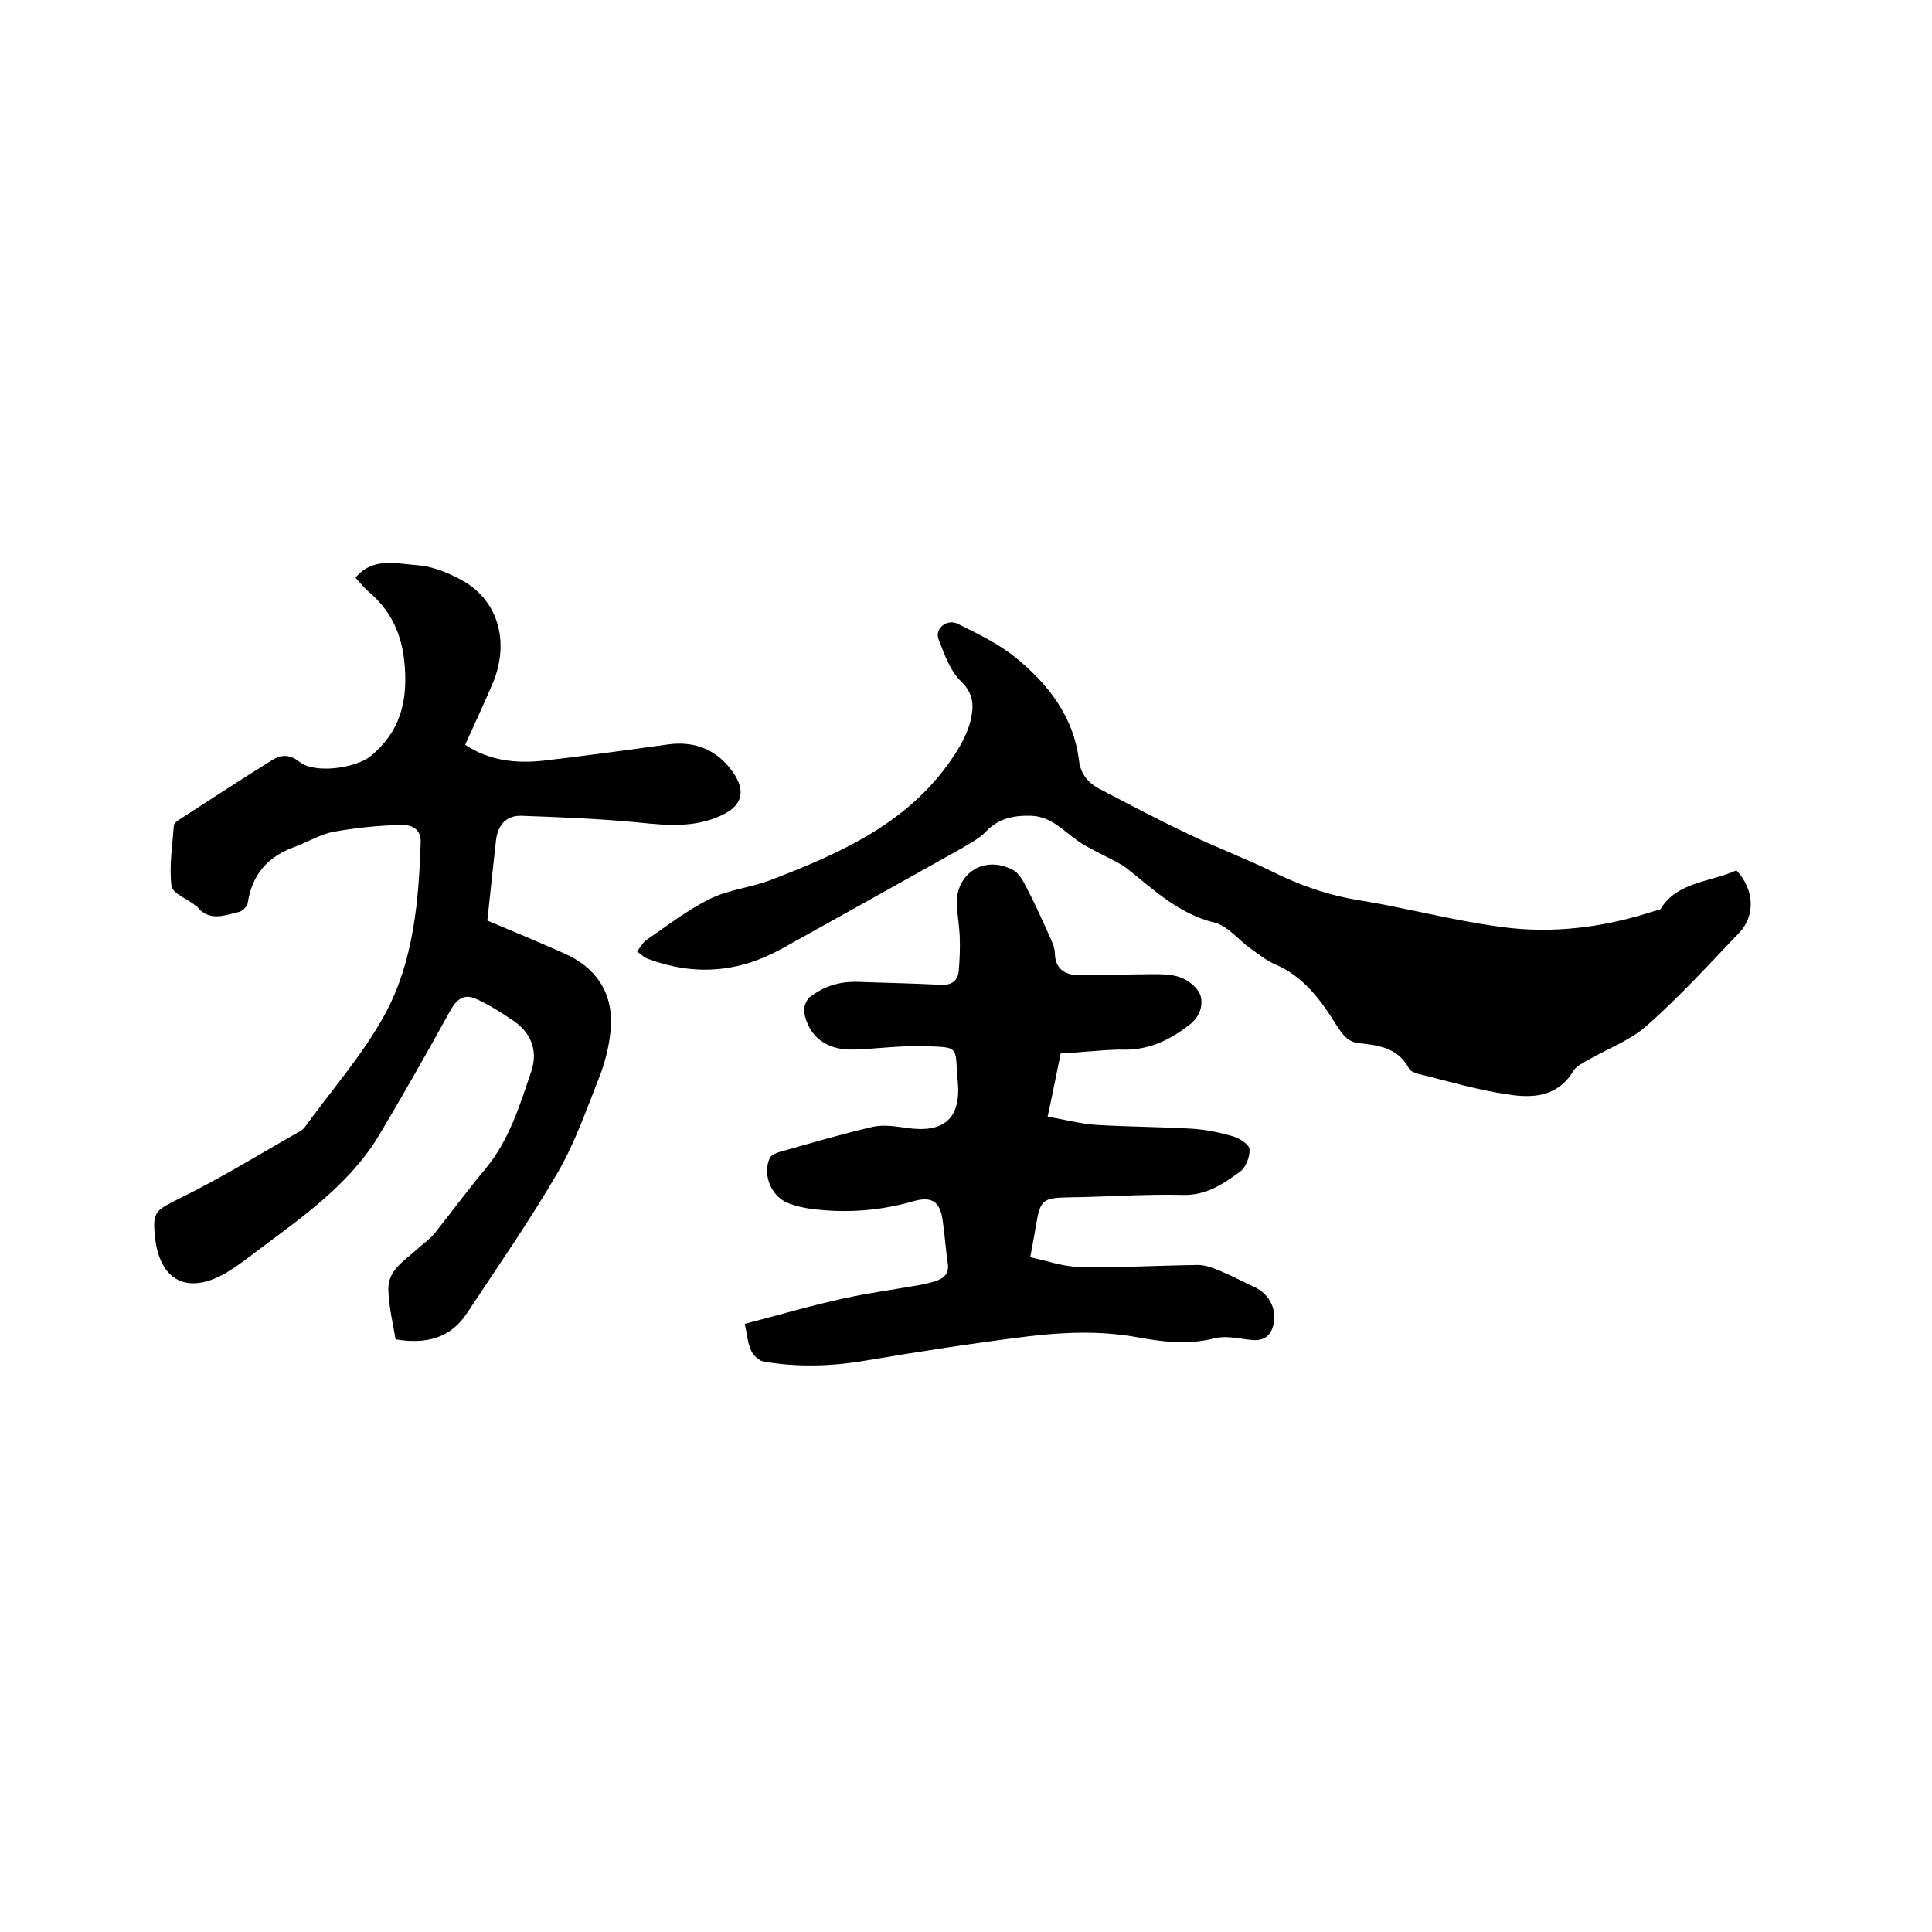
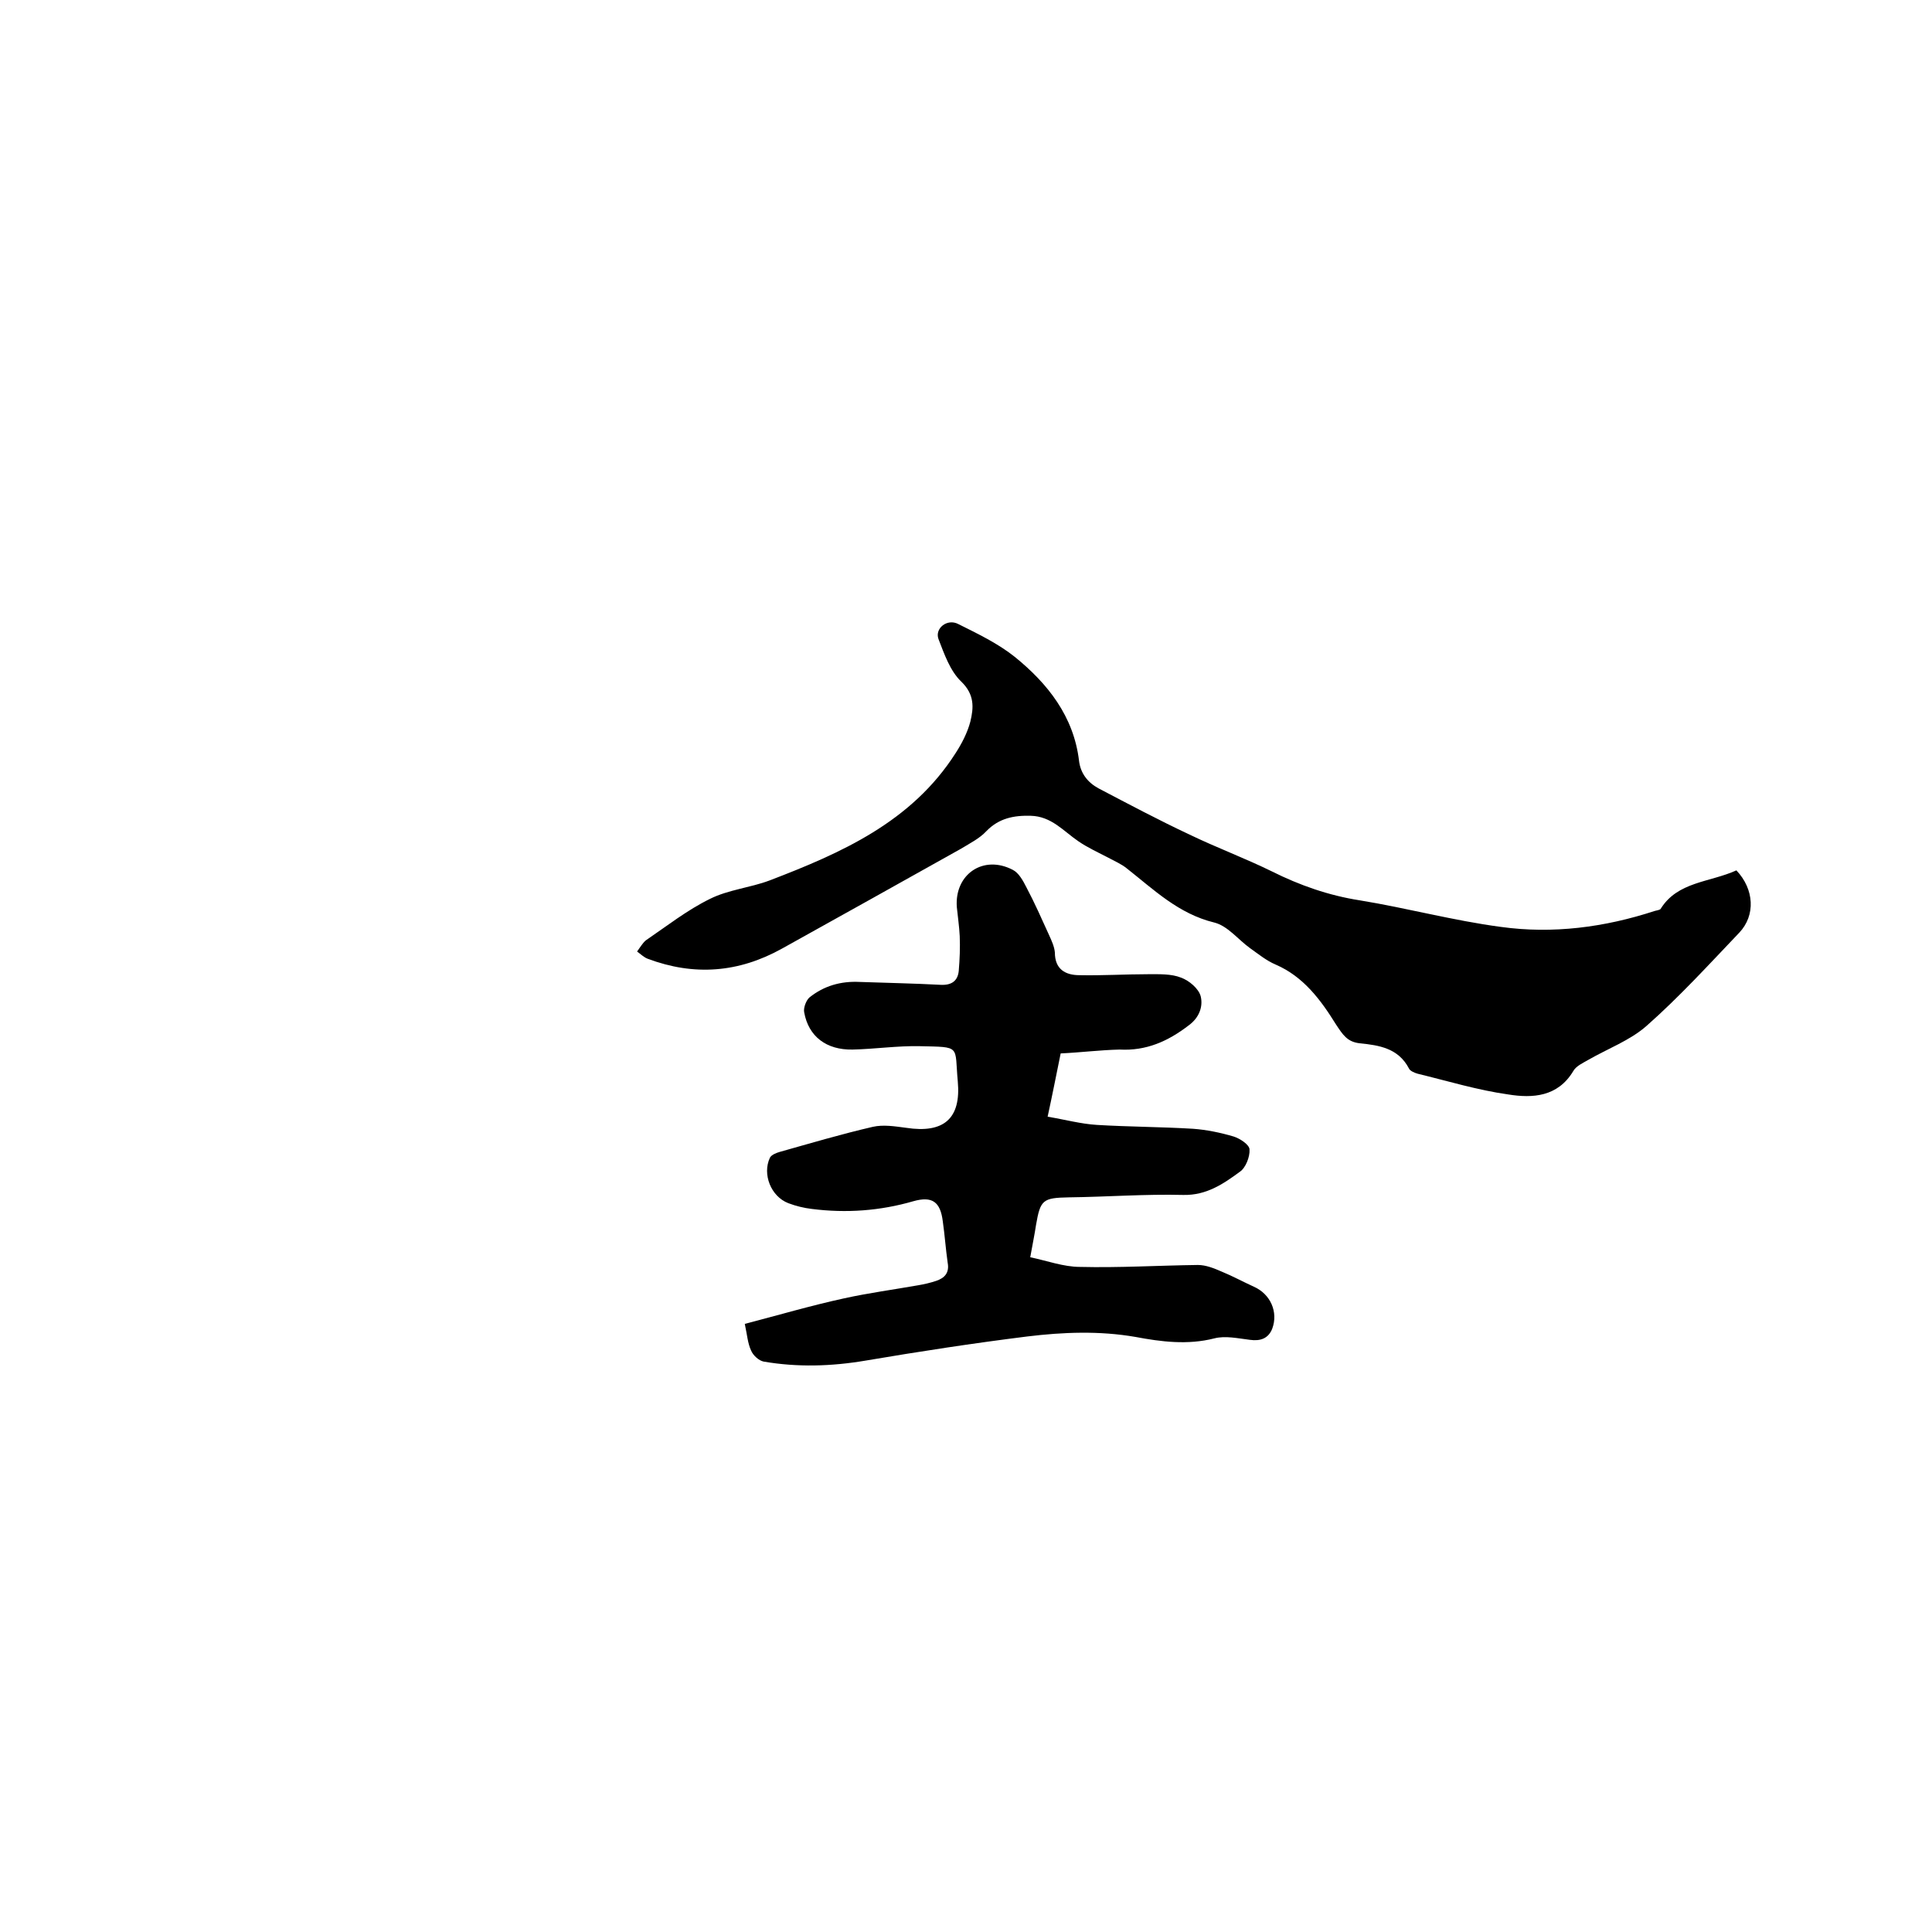
<svg xmlns="http://www.w3.org/2000/svg" enable-background="new 0 0 400 400" viewBox="0 0 400 400">
-   <path d="m73.6 119.6c3.6-4.3 8.4-2.9 12.6-2.6 3.1.2 6.2 1.4 9 2.9 7.8 4 10.5 12.8 6.8 21.6-1.8 4.2-3.7 8.3-5.7 12.7 5 3.3 10.5 3.9 16.1 3.3 8.7-1 17.4-2.2 26.1-3.4 5.5-.7 10 1.2 13.2 5.7 2.8 4 2 7-2.3 9-5.5 2.6-11.2 2.1-17.1 1.5-8.1-.8-16.2-1.1-24.3-1.4-3.1-.1-4.9 1.8-5.3 5-.6 5.5-1.2 10.9-1.8 16.7 5.3 2.2 10.5 4.4 15.7 6.7 7 3 10.6 8.6 9.8 16.2-.3 3.1-1.1 6.3-2.2 9.2-2.7 6.8-5.1 13.8-8.7 20-5.8 10-12.5 19.6-18.9 29.3-3.3 4.9-8.1 6.4-14.7 5.3-.5-3.1-1.4-6.7-1.5-10.3-.1-4.1 3.4-6 6-8.4 1.2-1.1 2.7-2.1 3.7-3.4 3.5-4.4 6.8-8.9 10.4-13.2 4.9-5.9 7.1-13.1 9.5-20.2 1.5-4.5-.2-8.3-4.2-10.8-2.4-1.6-4.9-3.2-7.5-4.3-2.2-.9-3.7.1-5 2.4-4.9 8.9-9.9 17.7-15.1 26.4-6.5 10.5-16.7 17.2-26.3 24.5-1.7 1.3-3.4 2.5-5.2 3.6-7.9 4.5-13.6 1.6-14.6-7.4-.6-5.5.2-5.6 5.1-8.1 8.6-4.2 16.8-9.3 25.1-14 .3-.2.5-.4.7-.6 5.7-7.9 12.2-15.2 16.8-23.7 5.8-10.8 6.9-23.2 7.3-35.4.1-3.1-2.3-3.7-4.2-3.6-4.6.1-9.2.6-13.8 1.4-2.7.5-5.3 2.1-8 3.1-5.6 2-8.9 5.7-9.8 11.6-.1.7-1 1.7-1.8 1.9-3 .7-6.2 2.1-8.7-1.1-.1-.1-.2-.1-.3-.2-1.7-1.4-4.8-2.5-5-4.1-.5-4.1.2-8.4.5-12.5 0-.3.4-.7.8-1 6.5-4.2 12.9-8.4 19.5-12.5 1.9-1.2 3.7-1.3 5.8.4 3.1 2.4 11.5 1.3 14.7-1.3 5.9-4.9 7.6-11 7-18.6-.5-6.5-2.8-11.5-7.6-15.5-1-.9-1.8-1.9-2.6-2.8z" />
  <path d="m219.6 218.1c-.9 4.4-1.7 8.5-2.7 13.1 3.6.6 6.9 1.5 10.2 1.7 6.6.4 13.3.4 19.9.8 2.8.2 5.7.8 8.4 1.6 1.3.4 3.3 1.7 3.3 2.7.1 1.5-.8 3.8-2 4.6-3.4 2.5-6.9 4.9-11.7 4.8-7.9-.2-15.8.4-23.7.5-5.4.1-5.9.5-6.8 5.7-.3 2-.7 3.9-1.2 6.7 3.4.7 6.9 2 10.3 2 8.1.2 16.3-.3 24.4-.4 1.7 0 3.4.7 5 1.4 2.2.9 4.4 2.1 6.6 3.1 3.4 1.5 5.1 5.2 3.8 8.7-.8 2-2.4 2.6-4.6 2.3-2.5-.3-5.1-.9-7.4-.3-5.5 1.4-11 .7-16.3-.3-7.5-1.3-15-1-22.4-.1-11.2 1.4-22.3 3.1-33.5 5-7.1 1.2-14.1 1.4-21.1.2-1-.2-2.2-1.3-2.6-2.3-.7-1.5-.8-3.2-1.3-5.5 6.9-1.8 13.7-3.8 20.6-5.3 5-1.1 10.2-1.8 15.3-2.7 1.2-.2 2.5-.5 3.7-.9 1.8-.6 2.8-1.7 2.4-3.8-.4-2.8-.6-5.7-1-8.5-.5-4.1-2.2-5.3-6.1-4.2-6.9 2-13.9 2.5-21 1.6-1.7-.2-3.3-.6-4.9-1.2-3.6-1.4-5.4-6-3.8-9.4.3-.6 1.3-1 2-1.2 6.4-1.8 12.8-3.7 19.3-5.2 2.2-.5 4.6-.1 6.9.2 7.8 1.2 11.4-1.9 10.7-9.6-.7-7.5.8-7.1-7.9-7.3-4.6-.1-9.3.6-13.9.7-5.4.1-9.1-2.7-10-7.7-.2-.9.4-2.5 1.1-3.1 3-2.4 6.5-3.4 10.4-3.2 5.6.2 11.2.3 16.8.6 2.2.1 3.5-.8 3.7-2.9.2-2.4.3-4.8.2-7.2-.1-2-.4-4-.6-6-.5-6.8 5.5-10.9 11.6-7.7 1.2.6 2.1 2.2 2.8 3.6 1.7 3.2 3.2 6.6 4.7 9.9.5 1.1 1.1 2.4 1.2 3.6 0 3.5 2.2 4.7 5.1 4.7 4.7.1 9.5-.2 14.2-.2 2.3 0 4.8-.1 6.8.7 1.7.6 3.7 2.3 4.1 3.9.5 2.1-.3 4.4-2.5 6-4.3 3.3-8.8 5.3-14.3 5-4.1.1-8 .6-12.2.8z" />
  <path d="m359.5 180.2c3.7 3.9 4 9.3.6 12.9-6.3 6.6-12.4 13.3-19.2 19.3-3.4 3-8 4.7-12 7-1.2.7-2.6 1.3-3.2 2.4-3.2 5.3-8.4 5.6-13.4 4.8-6.4-.9-12.6-2.8-18.8-4.3-.7-.2-1.6-.6-1.8-1.1-2.2-4.2-6.2-4.8-10.2-5.2-2.6-.3-3.5-1.8-4.9-3.9-3.1-5-6.7-9.9-12.5-12.4-1.9-.8-3.6-2.2-5.3-3.4-2.5-1.8-4.6-4.6-7.4-5.3-7.4-1.8-12.5-6.8-18.1-11.2-1.1-.9-2.5-1.5-3.8-2.2-2.1-1.1-4.3-2.1-6.2-3.4-3.1-2.1-5.6-5.2-9.9-5.3-3.5-.1-6.6.5-9.2 3.2-1.4 1.5-3.4 2.5-5.2 3.6-12.3 6.9-24.7 13.8-37.1 20.7-9 5-18.2 5.7-27.8 2.1-.8-.3-1.5-1-2.2-1.5.6-.8 1.1-1.7 1.8-2.3 4.4-3 8.6-6.3 13.3-8.6 3.8-1.9 8.3-2.3 12.3-3.8 14.9-5.7 29.4-12.1 38.5-26.3 1.3-2 2.5-4.3 3.1-6.6.7-2.9.9-5.6-1.9-8.3-2.3-2.2-3.5-5.7-4.7-8.8-.8-2.2 1.8-4.3 4.1-3.1 4 2 8.2 4 11.7 6.8 6.8 5.5 12.2 12.3 13.3 21.5.3 2.6 1.8 4.5 4 5.7 6.3 3.3 12.5 6.6 18.9 9.6 5.6 2.7 11.5 4.9 17 7.6 5.8 2.9 11.8 5 18.2 6 9.8 1.6 19.4 4.2 29.2 5.5 10.8 1.5 21.5.1 31.9-3.3.4-.1 1-.2 1.2-.4 3.5-5.7 10.2-5.5 15.7-8z" />
</svg>